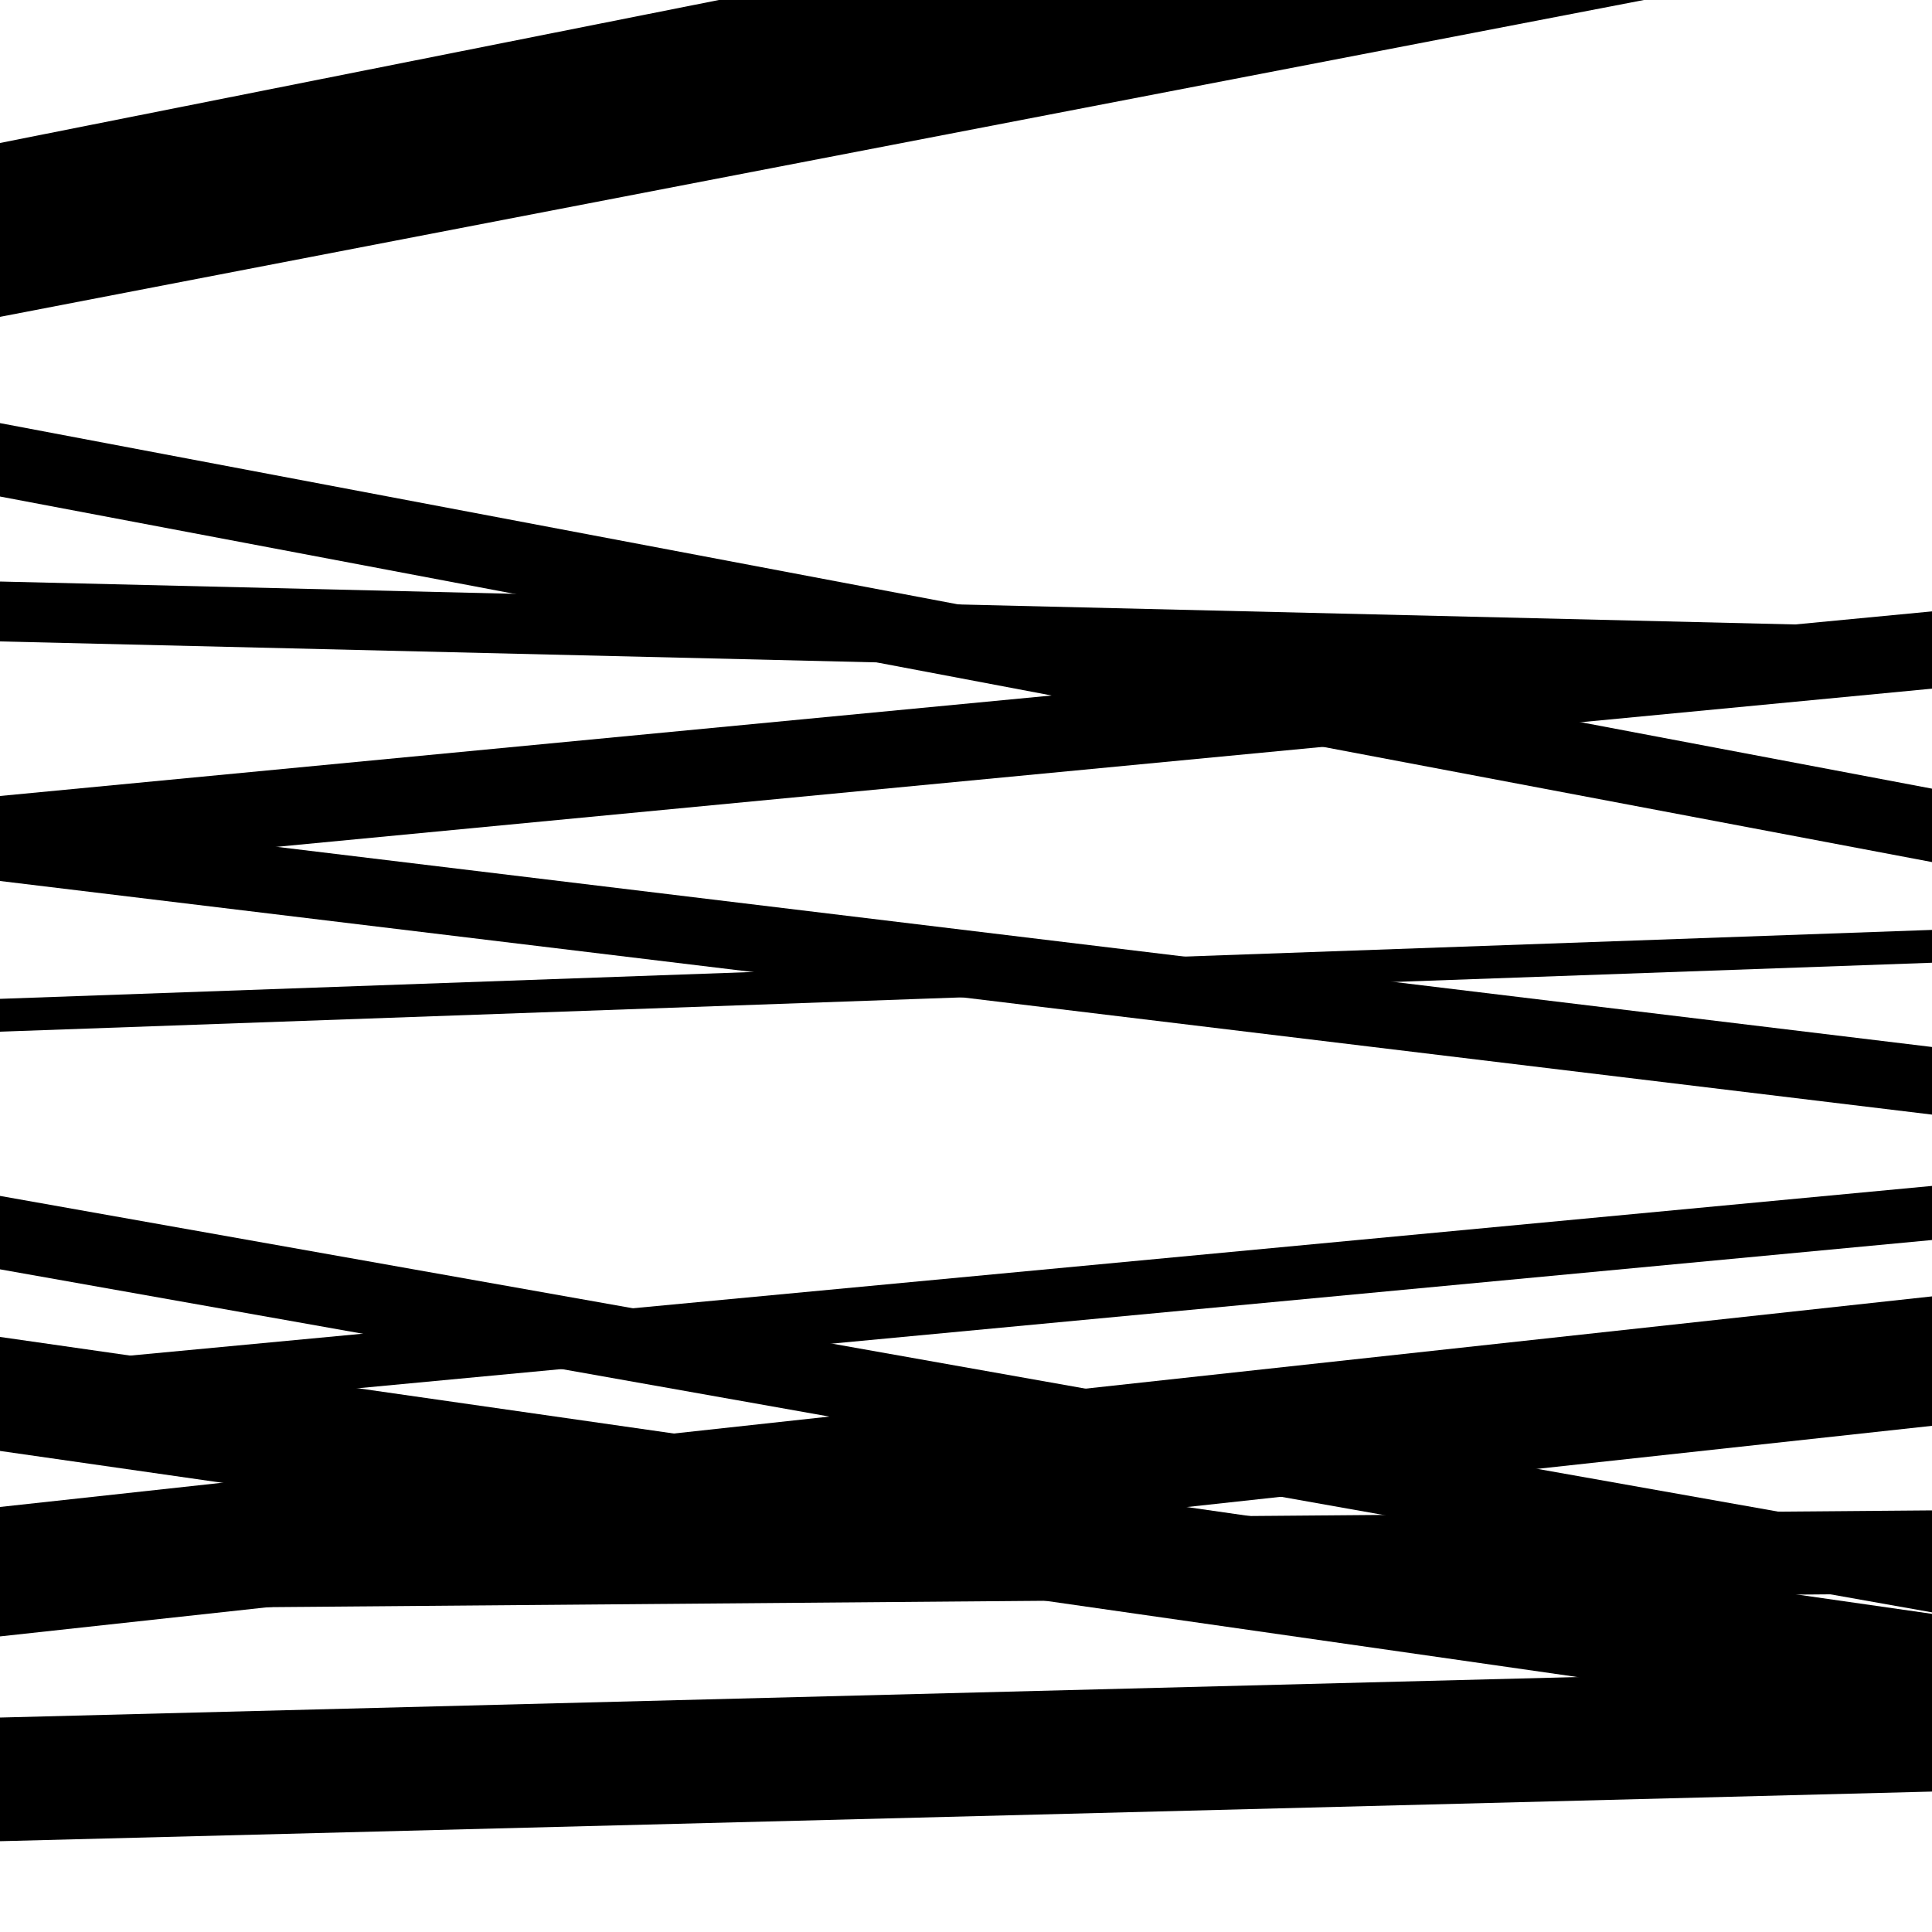
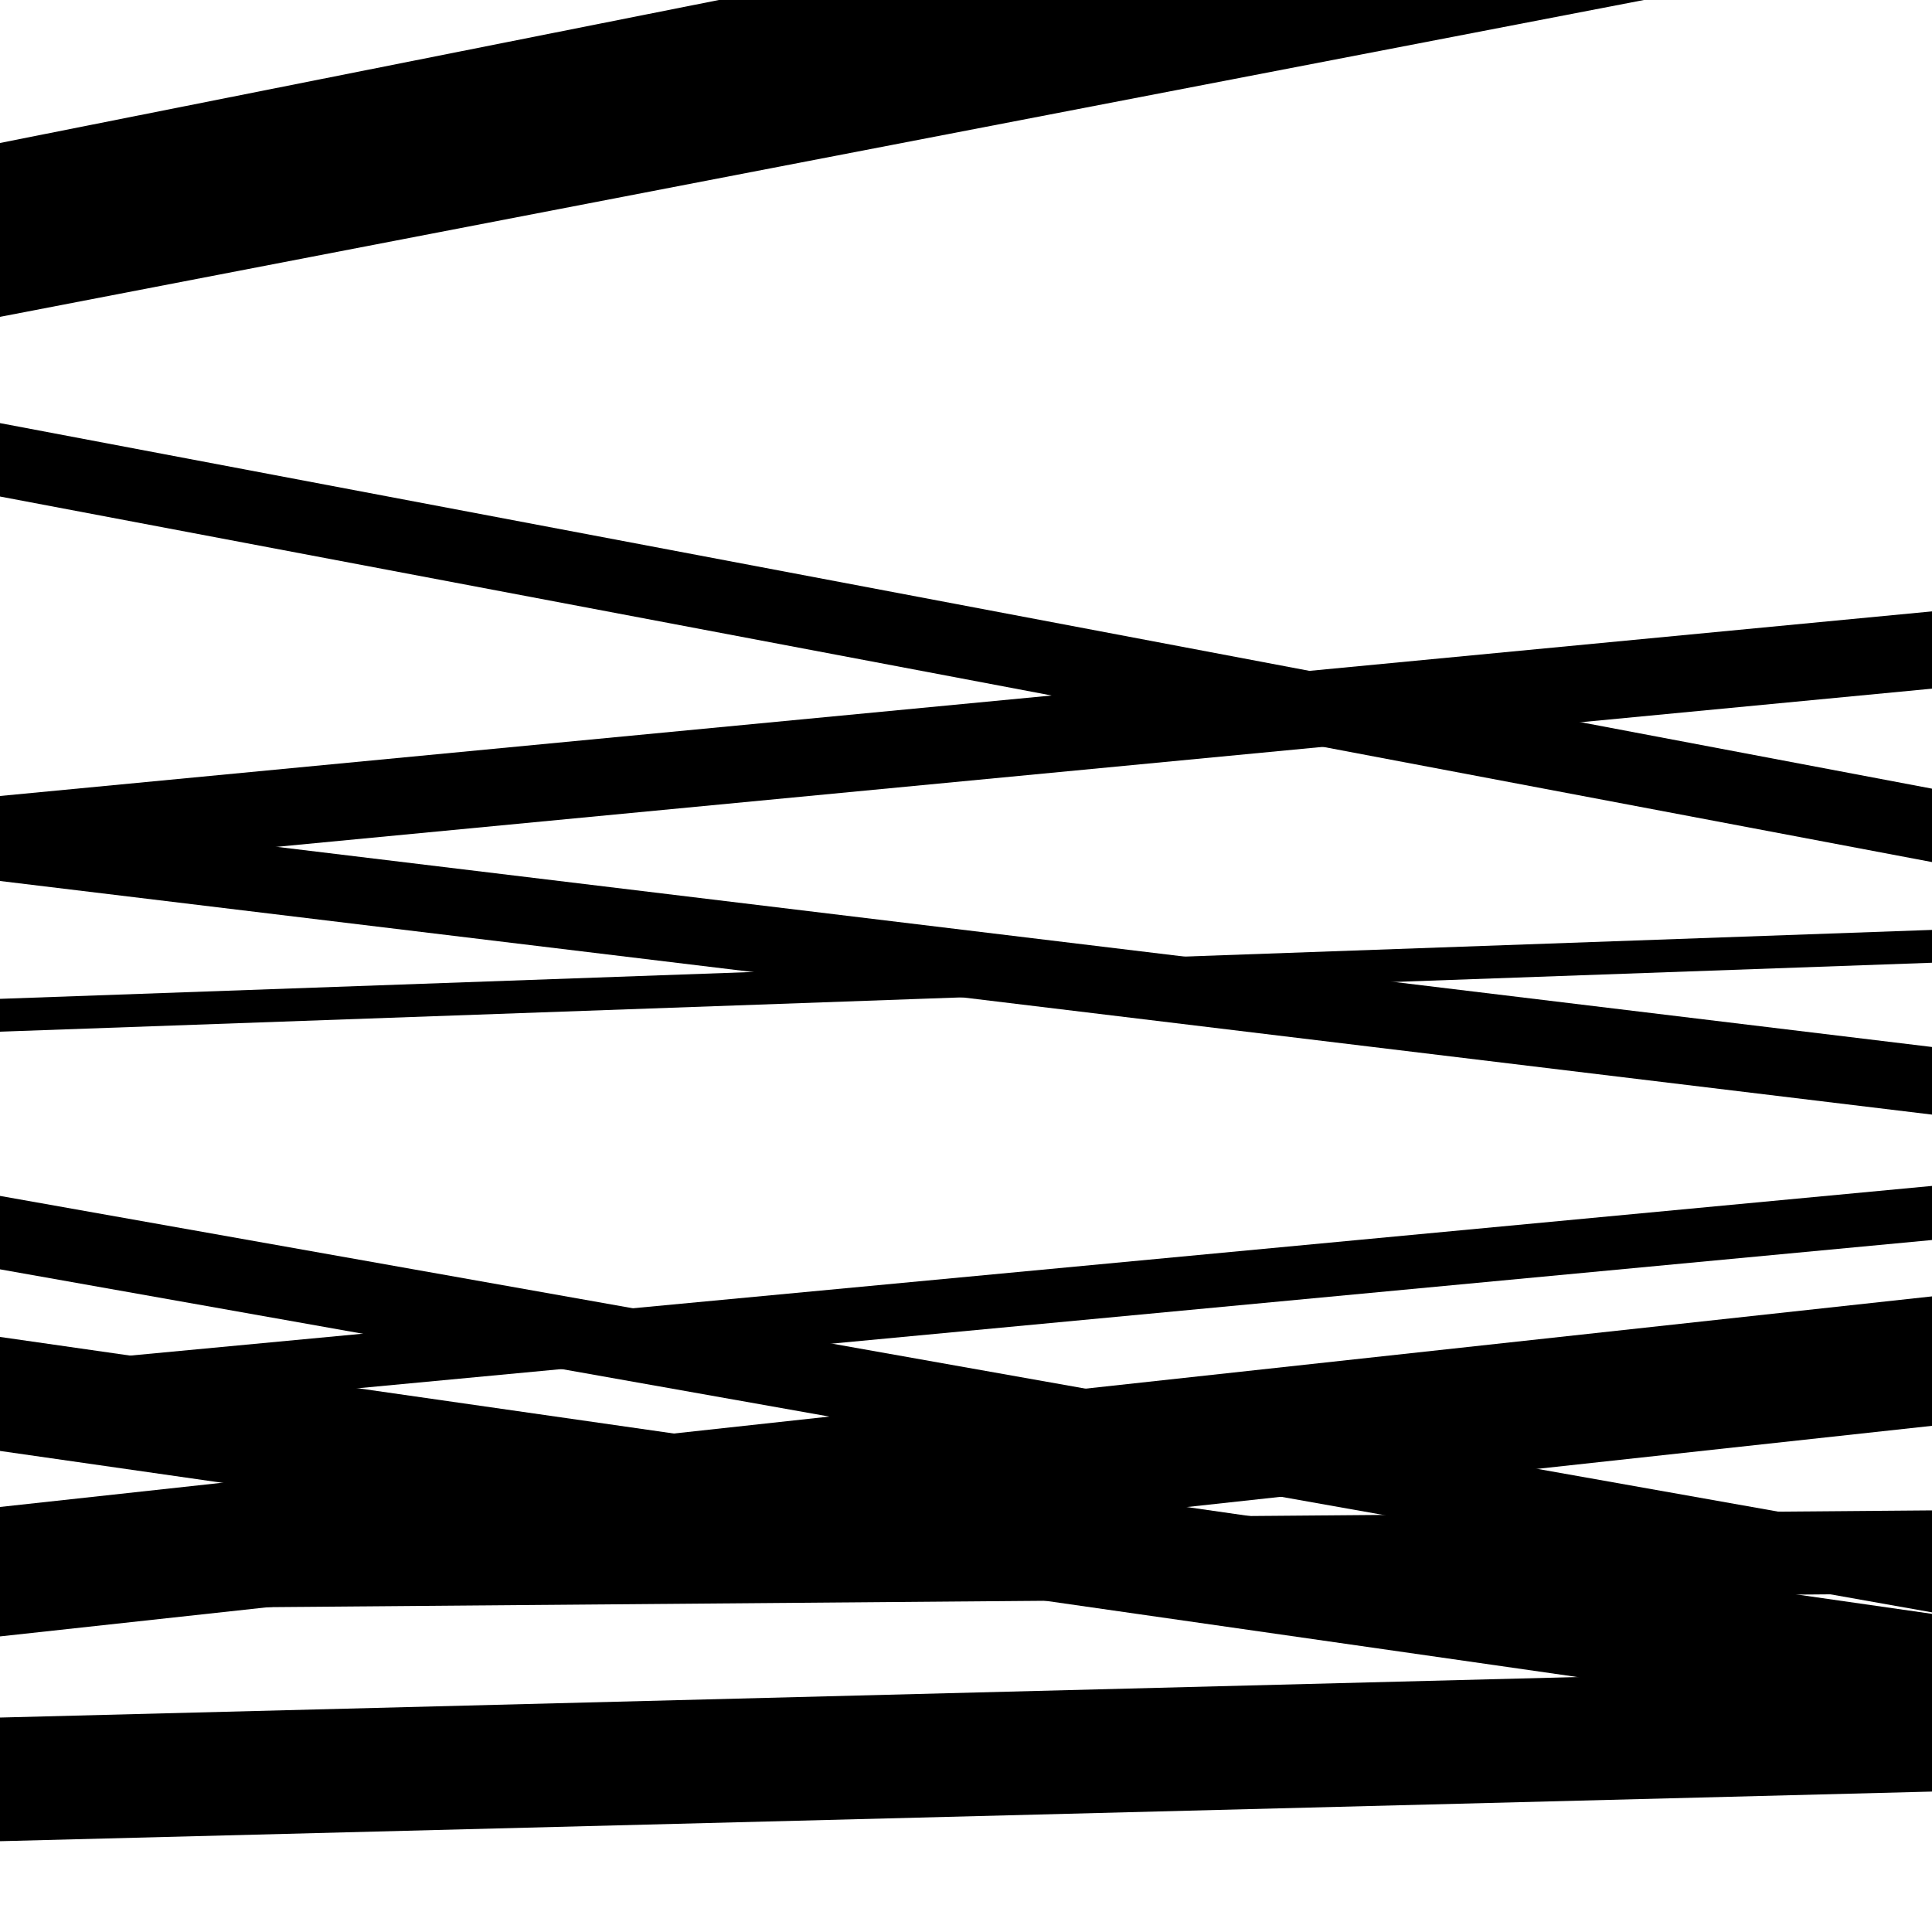
<svg xmlns="http://www.w3.org/2000/svg" viewBox="0 0 1000 1000" height="1000" width="1000">
  <rect x="0" y="0" width="1000" height="1000" fill="#ffffff" />
  <path opacity="0.8" d="M 0 833 L 1000 824.774 L 1000 781.774 L 0 790 Z" fill="hsl(47, 15%, 50%)" />
  <path opacity="0.8" d="M 0 164 L 1000 -28.74 L 1000 -59.74 L 0 133 Z" fill="hsl(52, 25%, 70%)" />
-   <path opacity="0.8" d="M 0 332 L 1000 355.913 L 1000 324.913 L 0 301 Z" fill="hsl(57, 30%, 90%)" />
  <path opacity="0.8" d="M 0 534 L 1000 498.315 L 1000 481.315 L 0 517 Z" fill="hsl(42, 10%, 30%)" />
  <path opacity="0.8" d="M 0 751 L 1000 894.329 L 1000 835.329 L 0 692 Z" fill="hsl(47, 15%, 50%)" />
  <path opacity="0.8" d="M 0 948 L 1000 912.525 L 1000 868.525 L 0 904 Z" fill="hsl(52, 25%, 70%)" />
  <path opacity="0.8" d="M 0 257 L 1000 446.209 L 1000 408.209 L 0 219 Z" fill="hsl(57, 30%, 90%)" />
  <path opacity="0.8" d="M 0 452 L 1000 356.45 L 1000 316.45 L 0 412 Z" fill="hsl(42, 10%, 30%)" />
  <path opacity="0.8" d="M 0 657 L 1000 834.557 L 1000 796.557 L 0 619 Z" fill="hsl(47, 15%, 50%)" />
  <path opacity="0.8" d="M 0 847 L 1000 738.004 L 1000 671.004 L 0 780 Z" fill="hsl(52, 25%, 70%)" />
  <path opacity="0.8" d="M 0 140 L 1000 -34.477 L 1000 -70.477 L 0 104 Z" fill="hsl(57, 30%, 90%)" />
  <path opacity="0.8" d="M 0 456 L 1000 576.919 L 1000 541.919 L 0 421 Z" fill="hsl(42, 10%, 30%)" />
  <path opacity="0.8" d="M 0 736 L 1000 641.828 L 1000 613.828 L 0 708 Z" fill="hsl(47, 15%, 50%)" />
  <path opacity="0.8" d="M 0 953 L 1000 927.314 L 1000 863.314 L 0 889 Z" fill="hsl(52, 25%, 70%)" />
  <path opacity="0.8" d="M 0 132 L 1000 -66.887 L 1000 -124.887 L 0 74 Z" fill="hsl(57, 30%, 90%)" />
</svg>